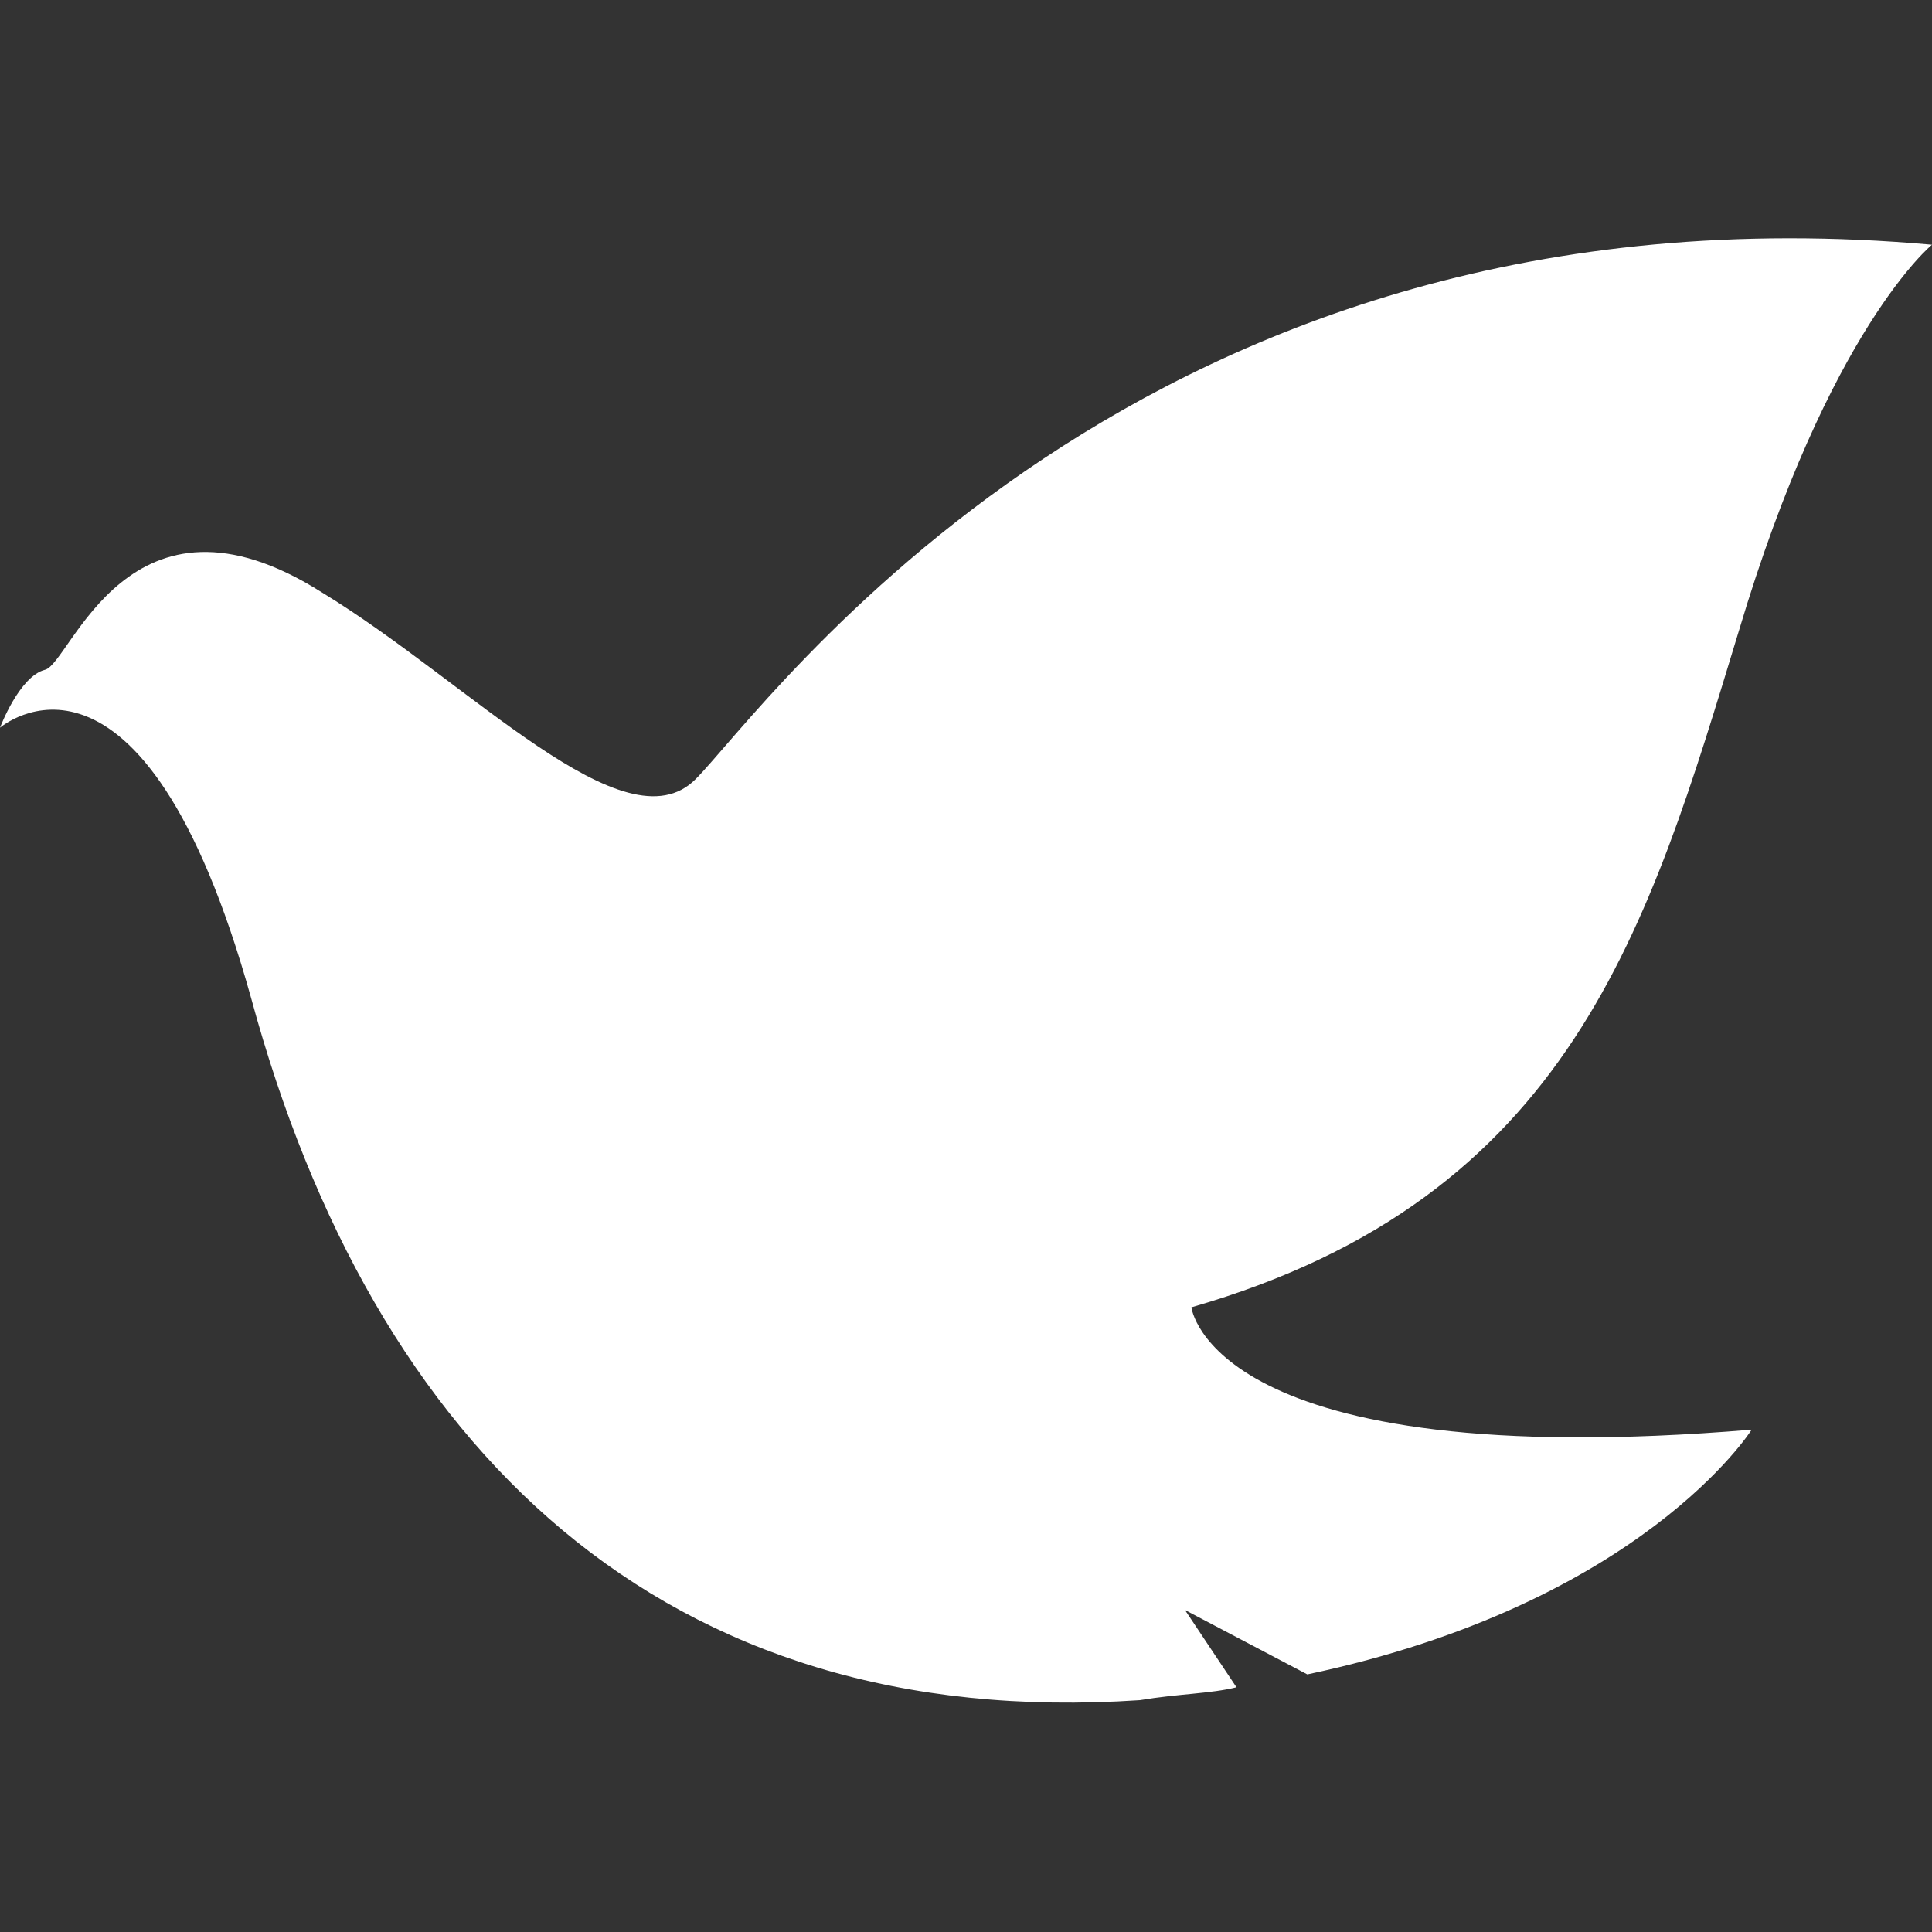
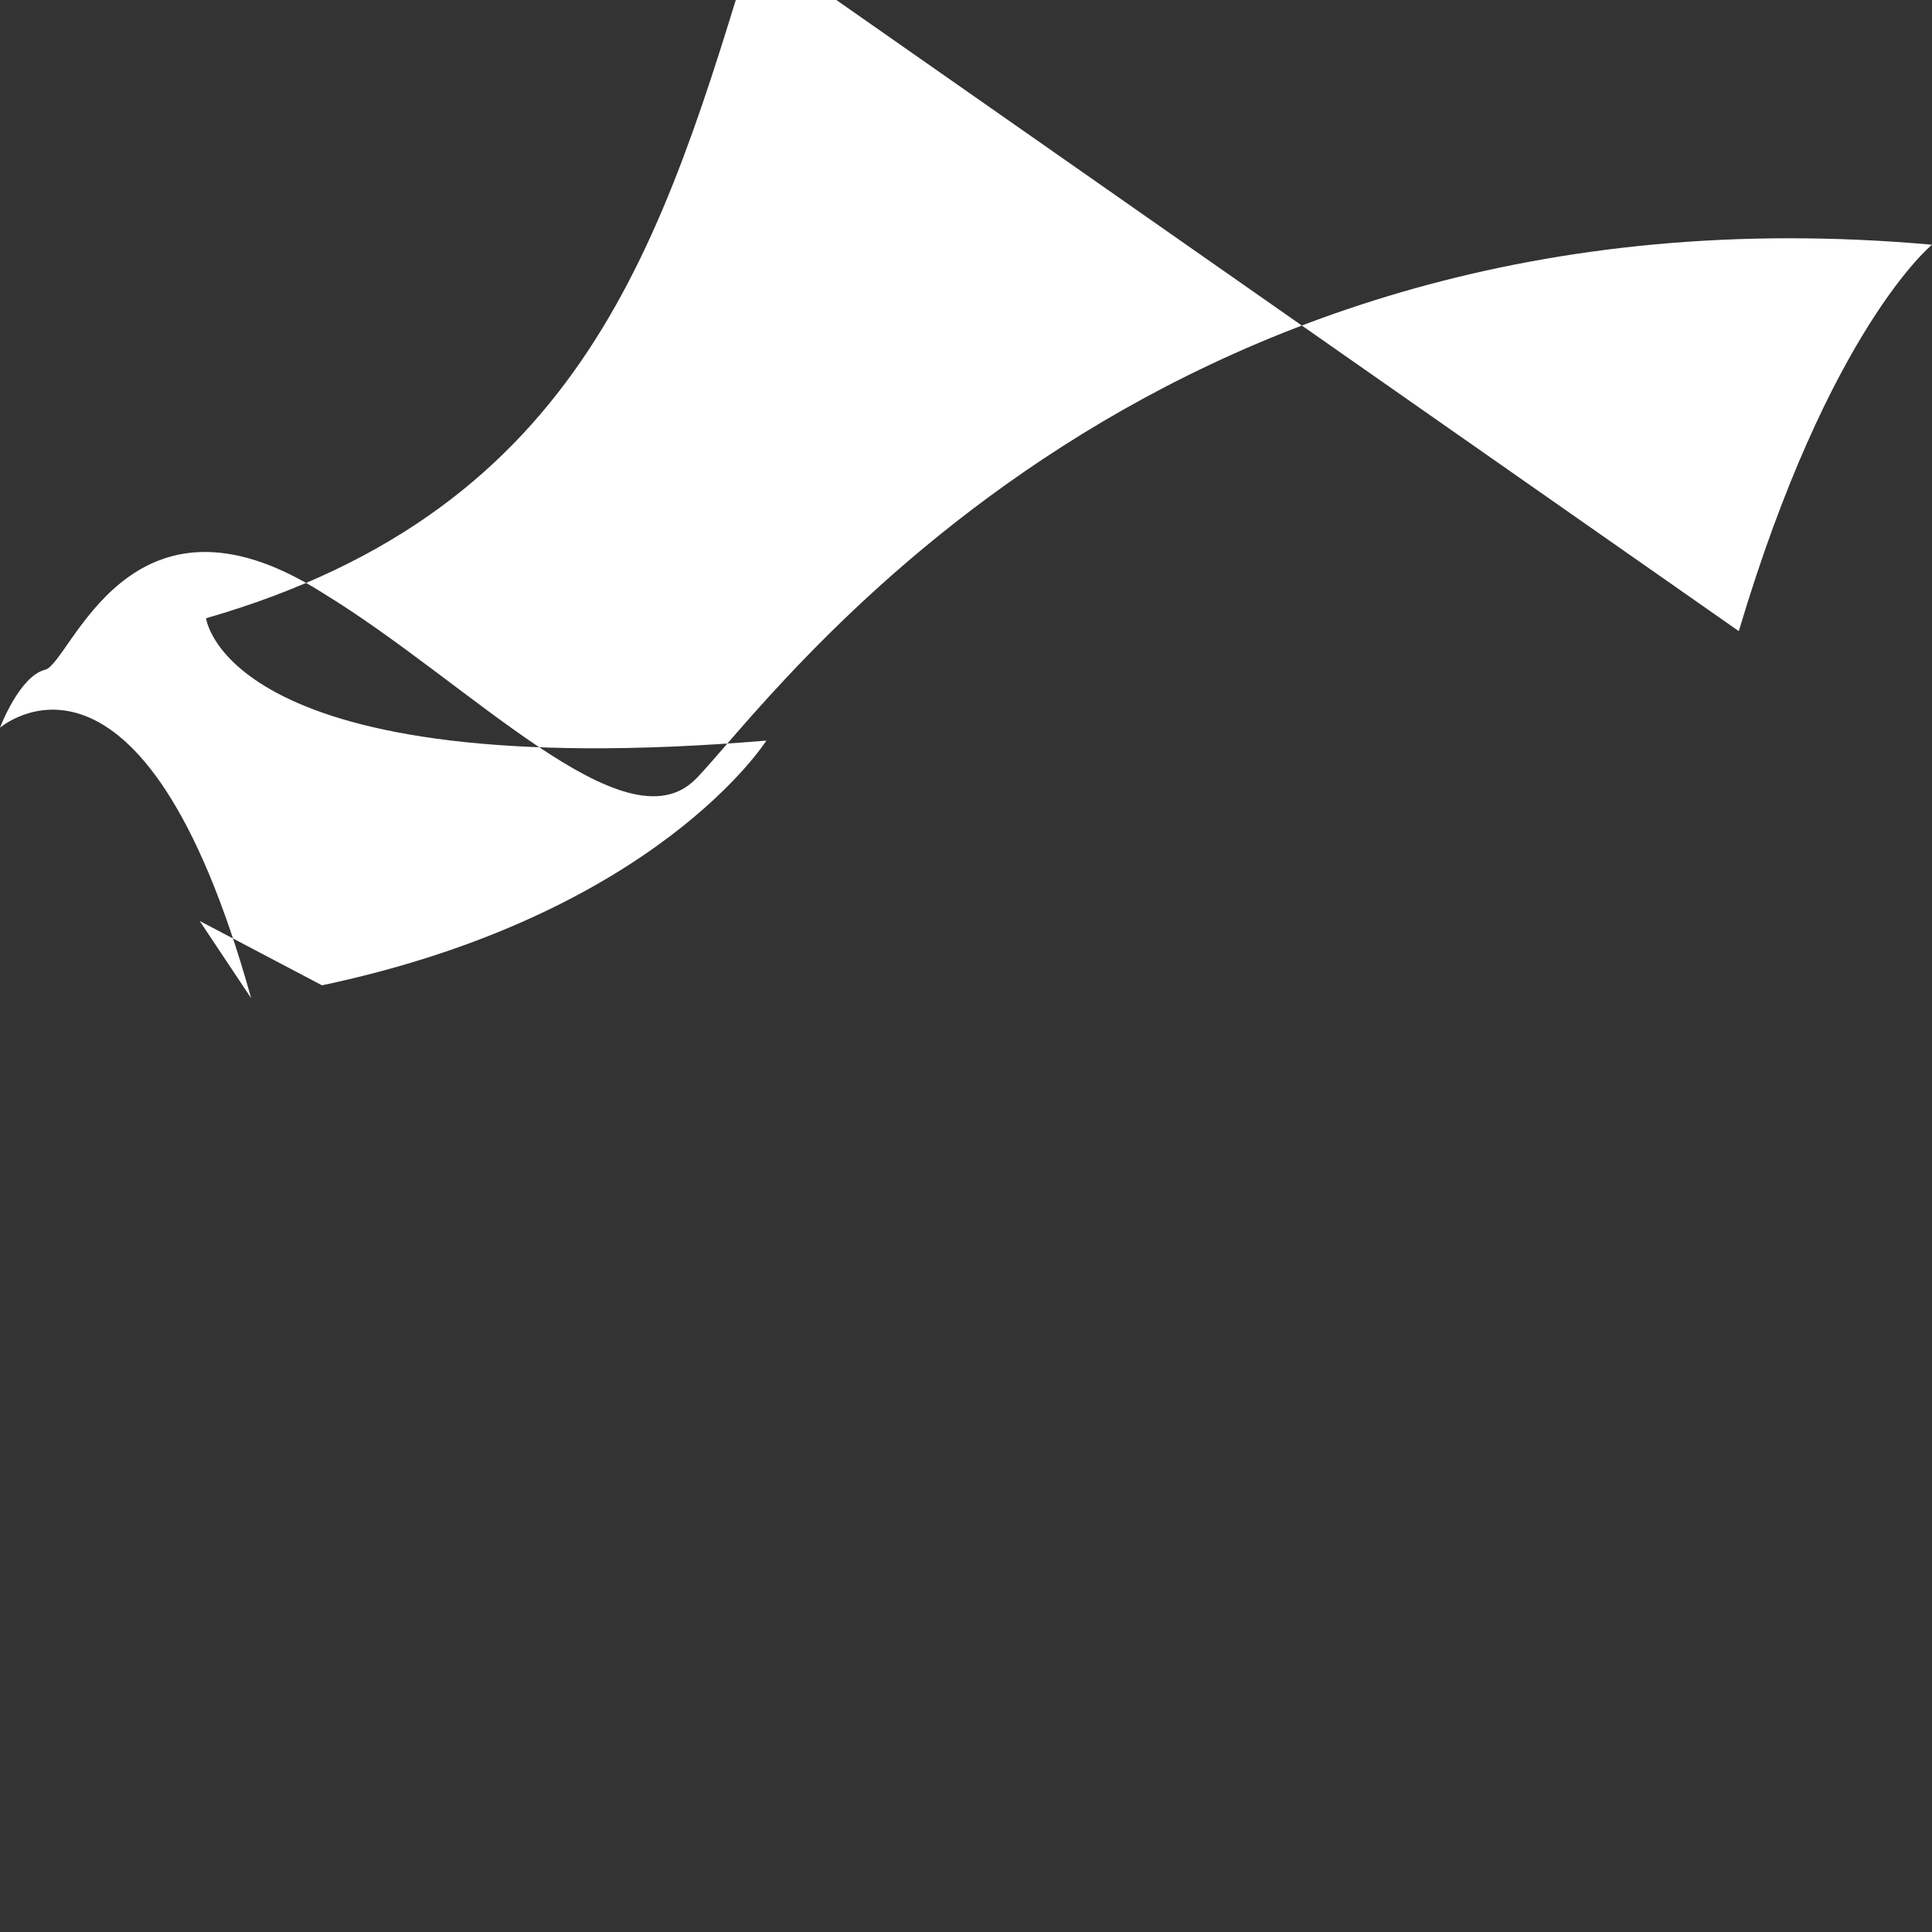
<svg xmlns="http://www.w3.org/2000/svg" t="1718168648659" class="icon" viewBox="0 0 1024 1024" version="1.1" p-id="54696" width="200" height="200">
  <rect x="0" y="0" width="1024" height="1024" fill="#333333" stroke="none" />
-   <path d="M921.6 334.507c47.787-160.427 102.4-204.8 102.4-204.8-419.84-37.547-617.813 245.76-655.36 283.307S249.173 361.813 170.667 314.027C68.267 249.173 37.547 351.573 23.893 354.987c-13.653 3.413-23.893 30.72-23.893 30.72s75.093-64.853 133.12 143.36c64.853 238.933 218.453 389.12 471.04 372.053 20.48-3.413 37.547-3.413 51.2-6.827l-27.307-40.96 64.853 34.133c177.493-37.547 235.52-129.707 235.52-129.707-286.72 23.893-296.96-64.853-296.96-64.853 201.387-58.027 242.347-201.387 290.133-358.4z" fill="#ffffff" p-id="54697" />
+   <path d="M921.6 334.507c47.787-160.427 102.4-204.8 102.4-204.8-419.84-37.547-617.813 245.76-655.36 283.307S249.173 361.813 170.667 314.027C68.267 249.173 37.547 351.573 23.893 354.987c-13.653 3.413-23.893 30.72-23.893 30.72s75.093-64.853 133.12 143.36l-27.307-40.96 64.853 34.133c177.493-37.547 235.52-129.707 235.52-129.707-286.72 23.893-296.96-64.853-296.96-64.853 201.387-58.027 242.347-201.387 290.133-358.4z" fill="#ffffff" p-id="54697" />
</svg>